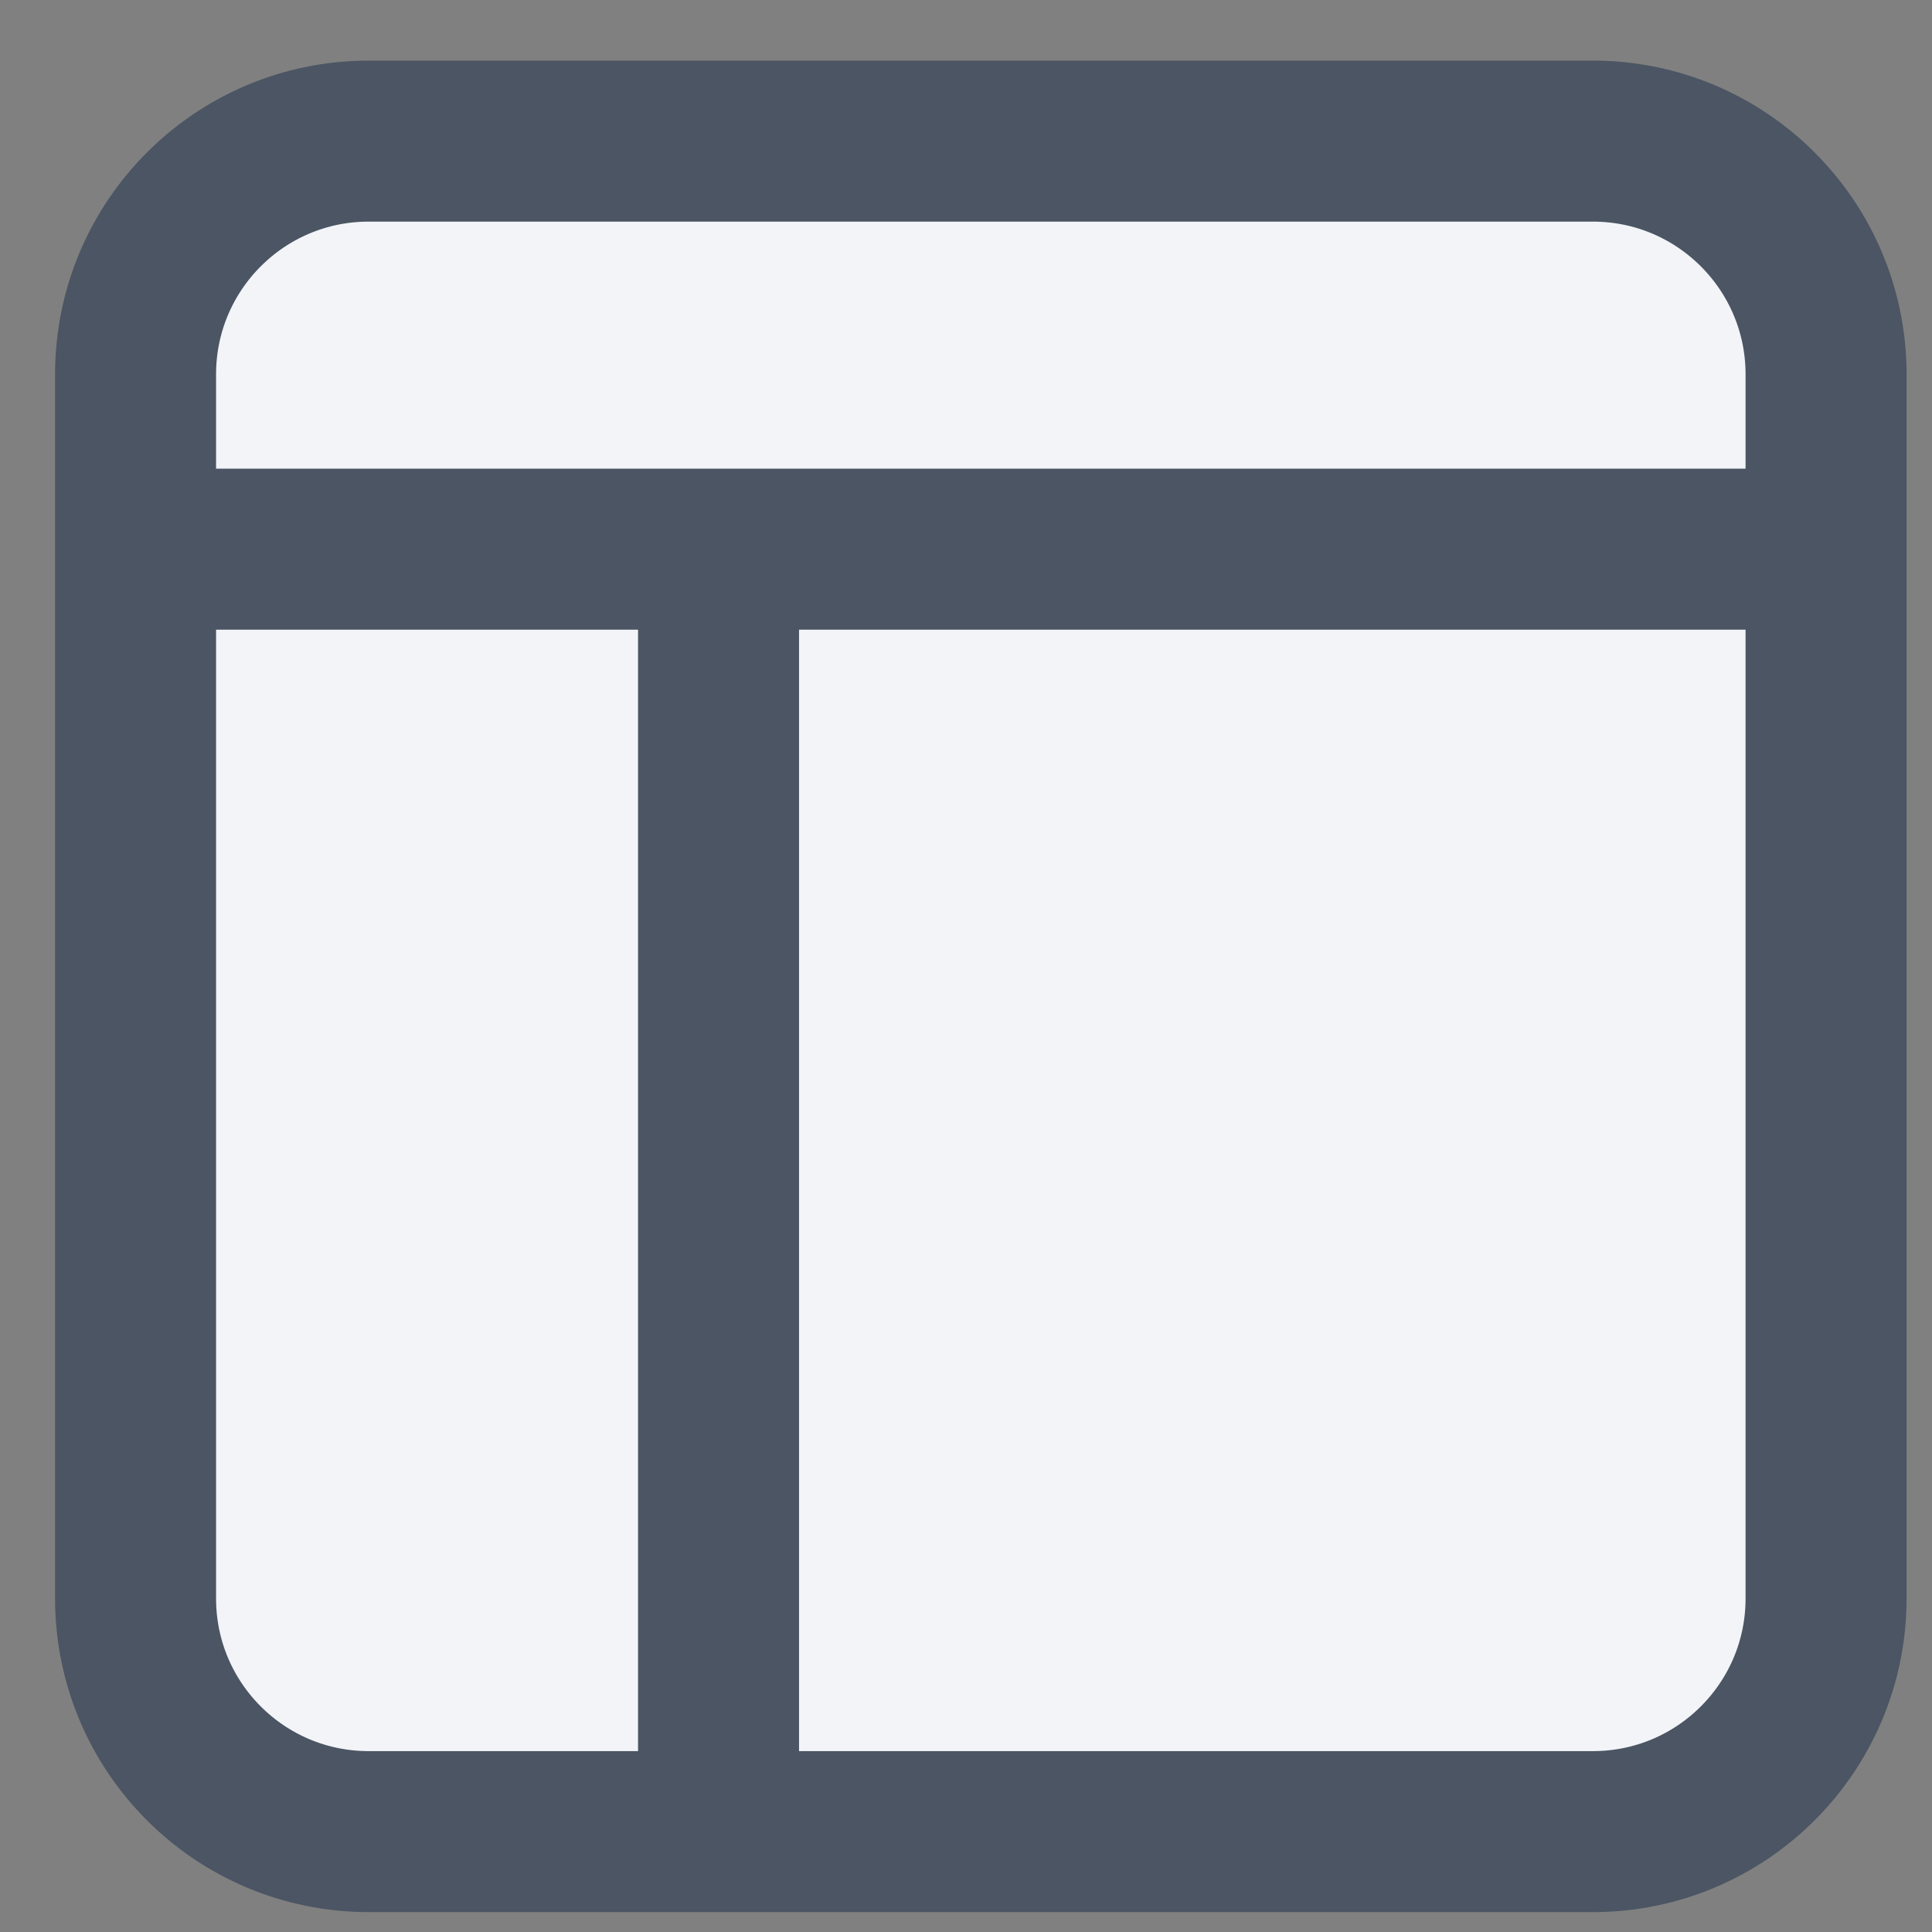
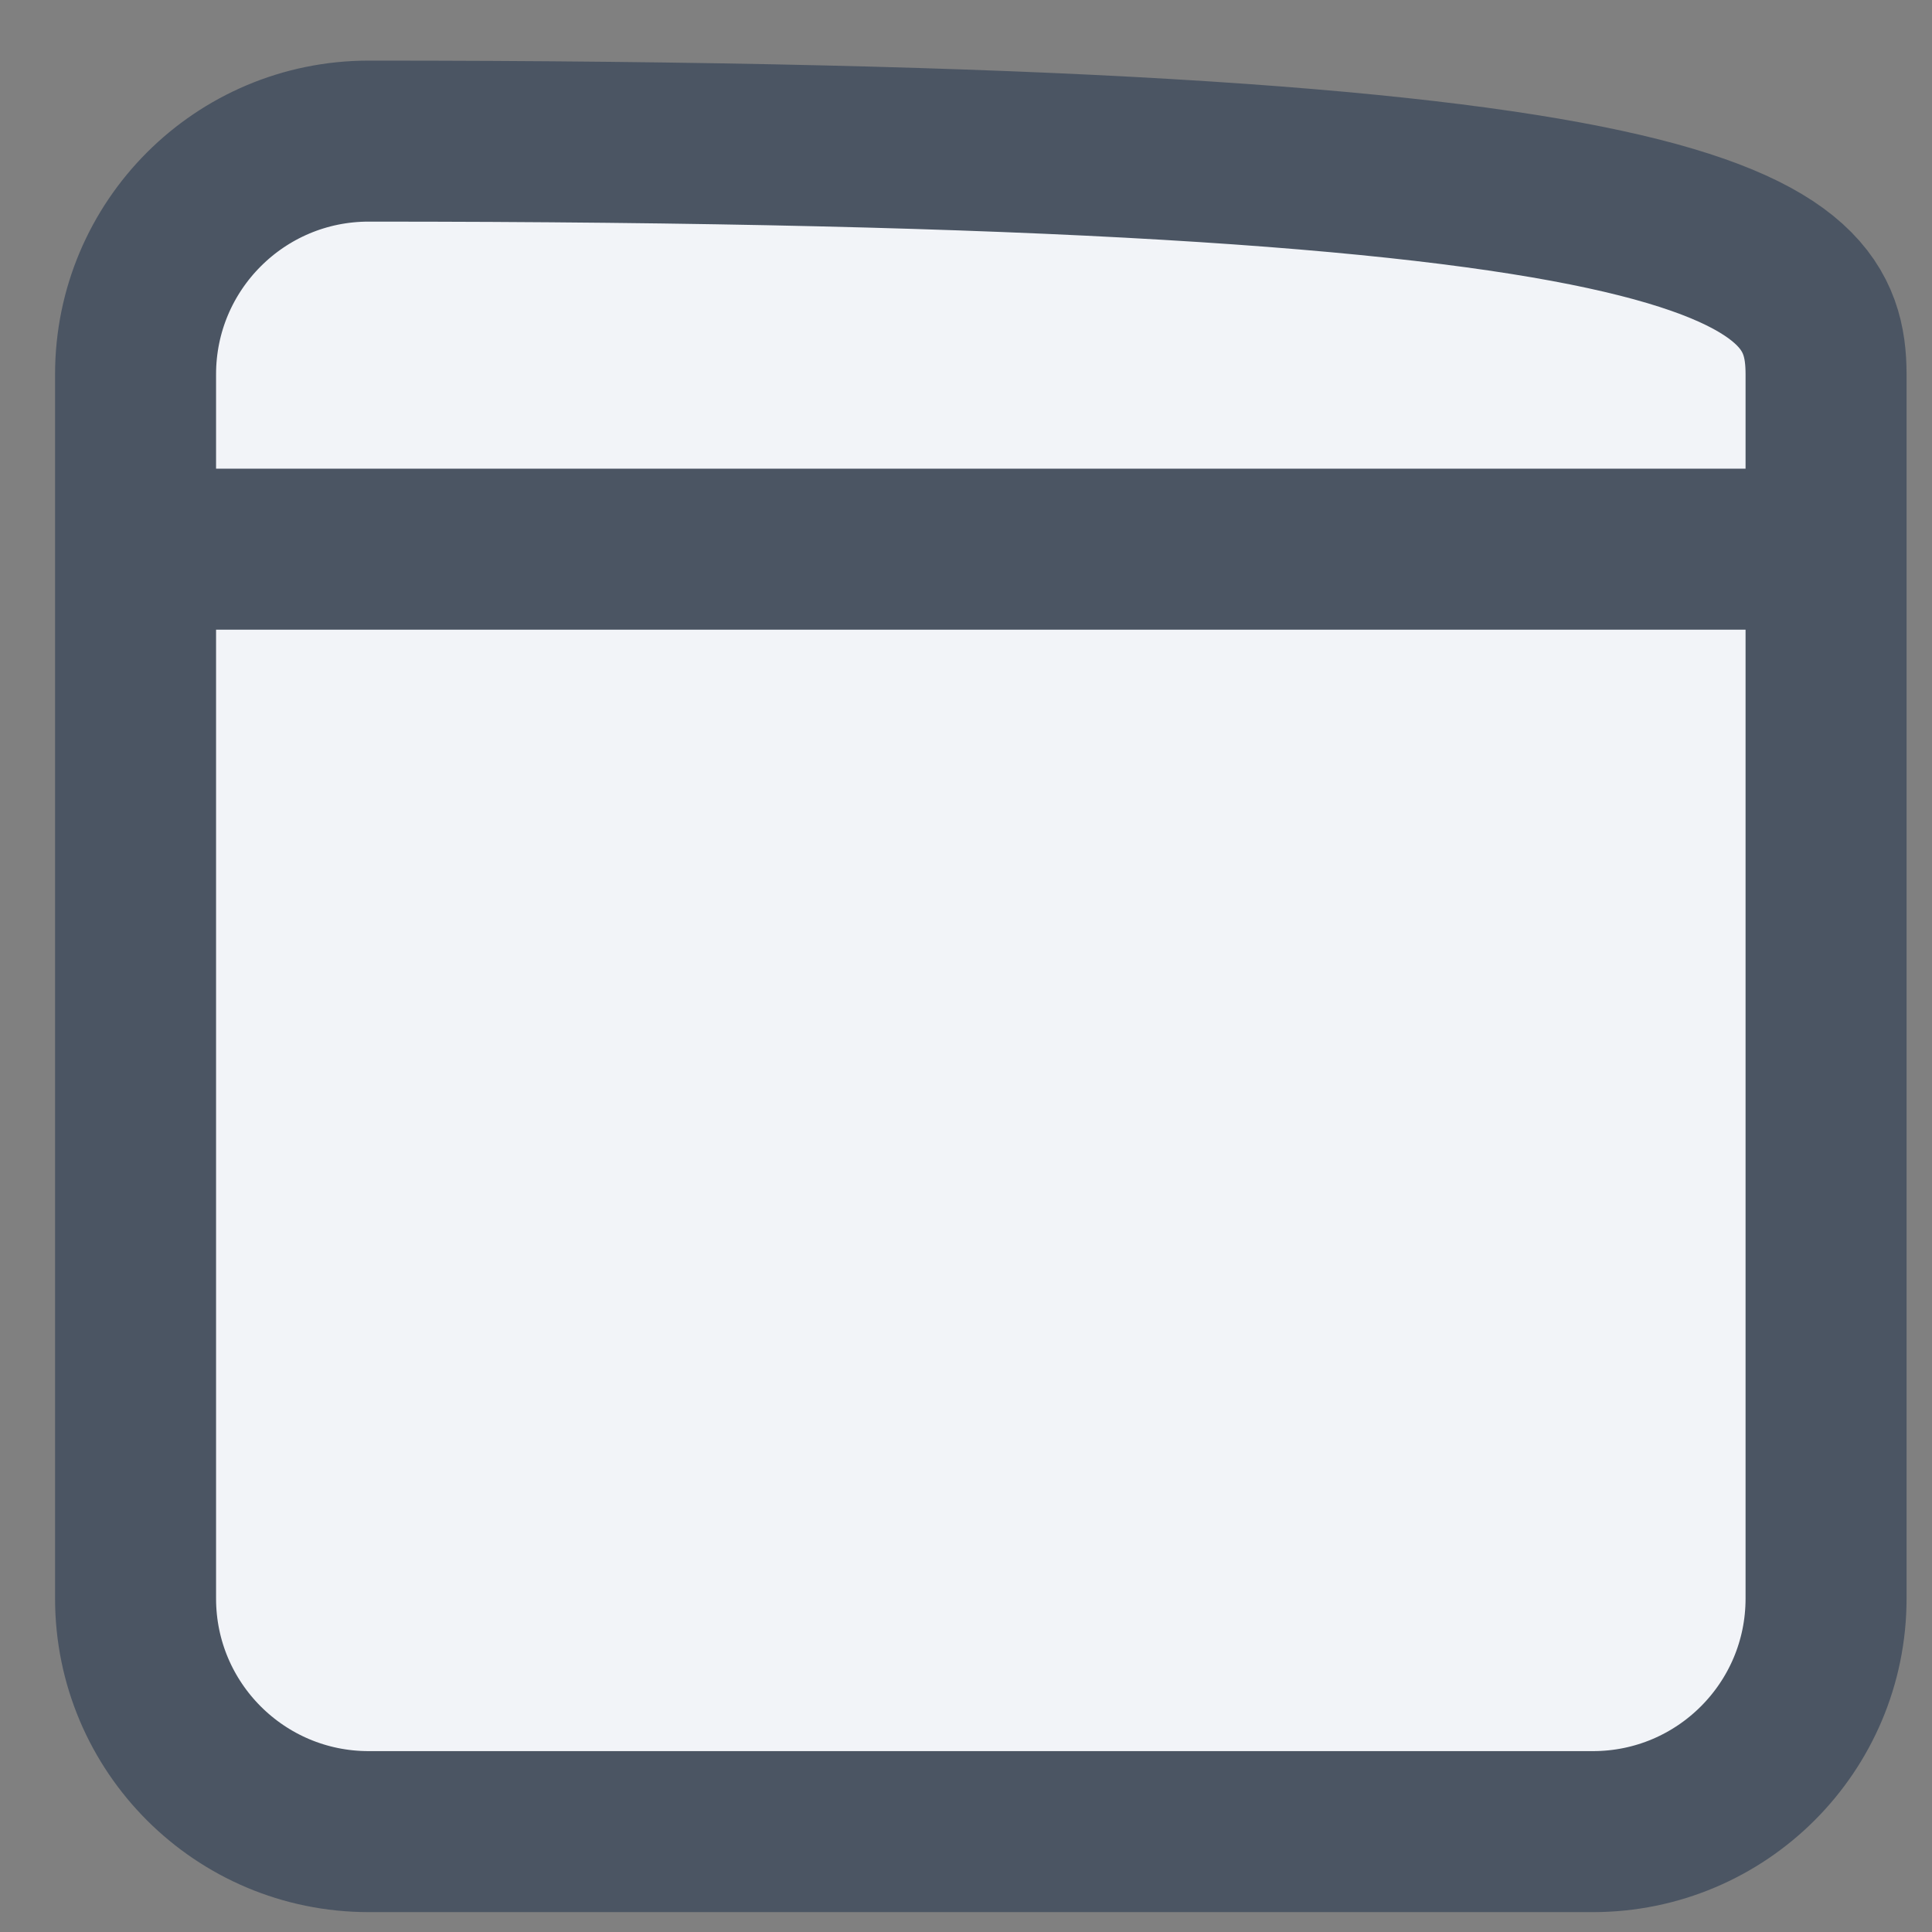
<svg xmlns="http://www.w3.org/2000/svg" width="24" height="24" viewBox="0 0 24 24" fill="none">
  <rect x="0" y="0" width="24" height="24" fill="#808080" stroke="none" />
-   <path d="M1.684 4.65C1.684 3.05 2.98 1.753 4.58 1.753H19.787C21.387 1.753 22.684 3.05 22.684 4.65V19.857C22.684 21.457 21.387 22.753 19.787 22.753H4.58C2.98 22.753 1.684 21.457 1.684 19.857V4.65Z" fill="#F2F4F8" stroke="#4B5563" stroke-width="2" stroke-linecap="round" stroke-linejoin="round" />
+   <path d="M1.684 4.65C1.684 3.05 2.98 1.753 4.58 1.753C21.387 1.753 22.684 3.05 22.684 4.65V19.857C22.684 21.457 21.387 22.753 19.787 22.753H4.58C2.98 22.753 1.684 21.457 1.684 19.857V4.65Z" fill="#F2F4F8" stroke="#4B5563" stroke-width="2" stroke-linecap="round" stroke-linejoin="round" />
  <path d="M8.926 7.547V22.392V7.547Z" fill="#F2F4F8" />
-   <path d="M8.926 7.547V22.392" stroke="#4B5563" stroke-width="2" stroke-linecap="round" stroke-linejoin="round" />
  <path d="M2.047 6.822H22.323H2.047Z" fill="#F2F4F8" />
  <path d="M2.047 6.822H22.323" stroke="#4B5563" stroke-width="2" stroke-linecap="round" stroke-linejoin="round" />
</svg>